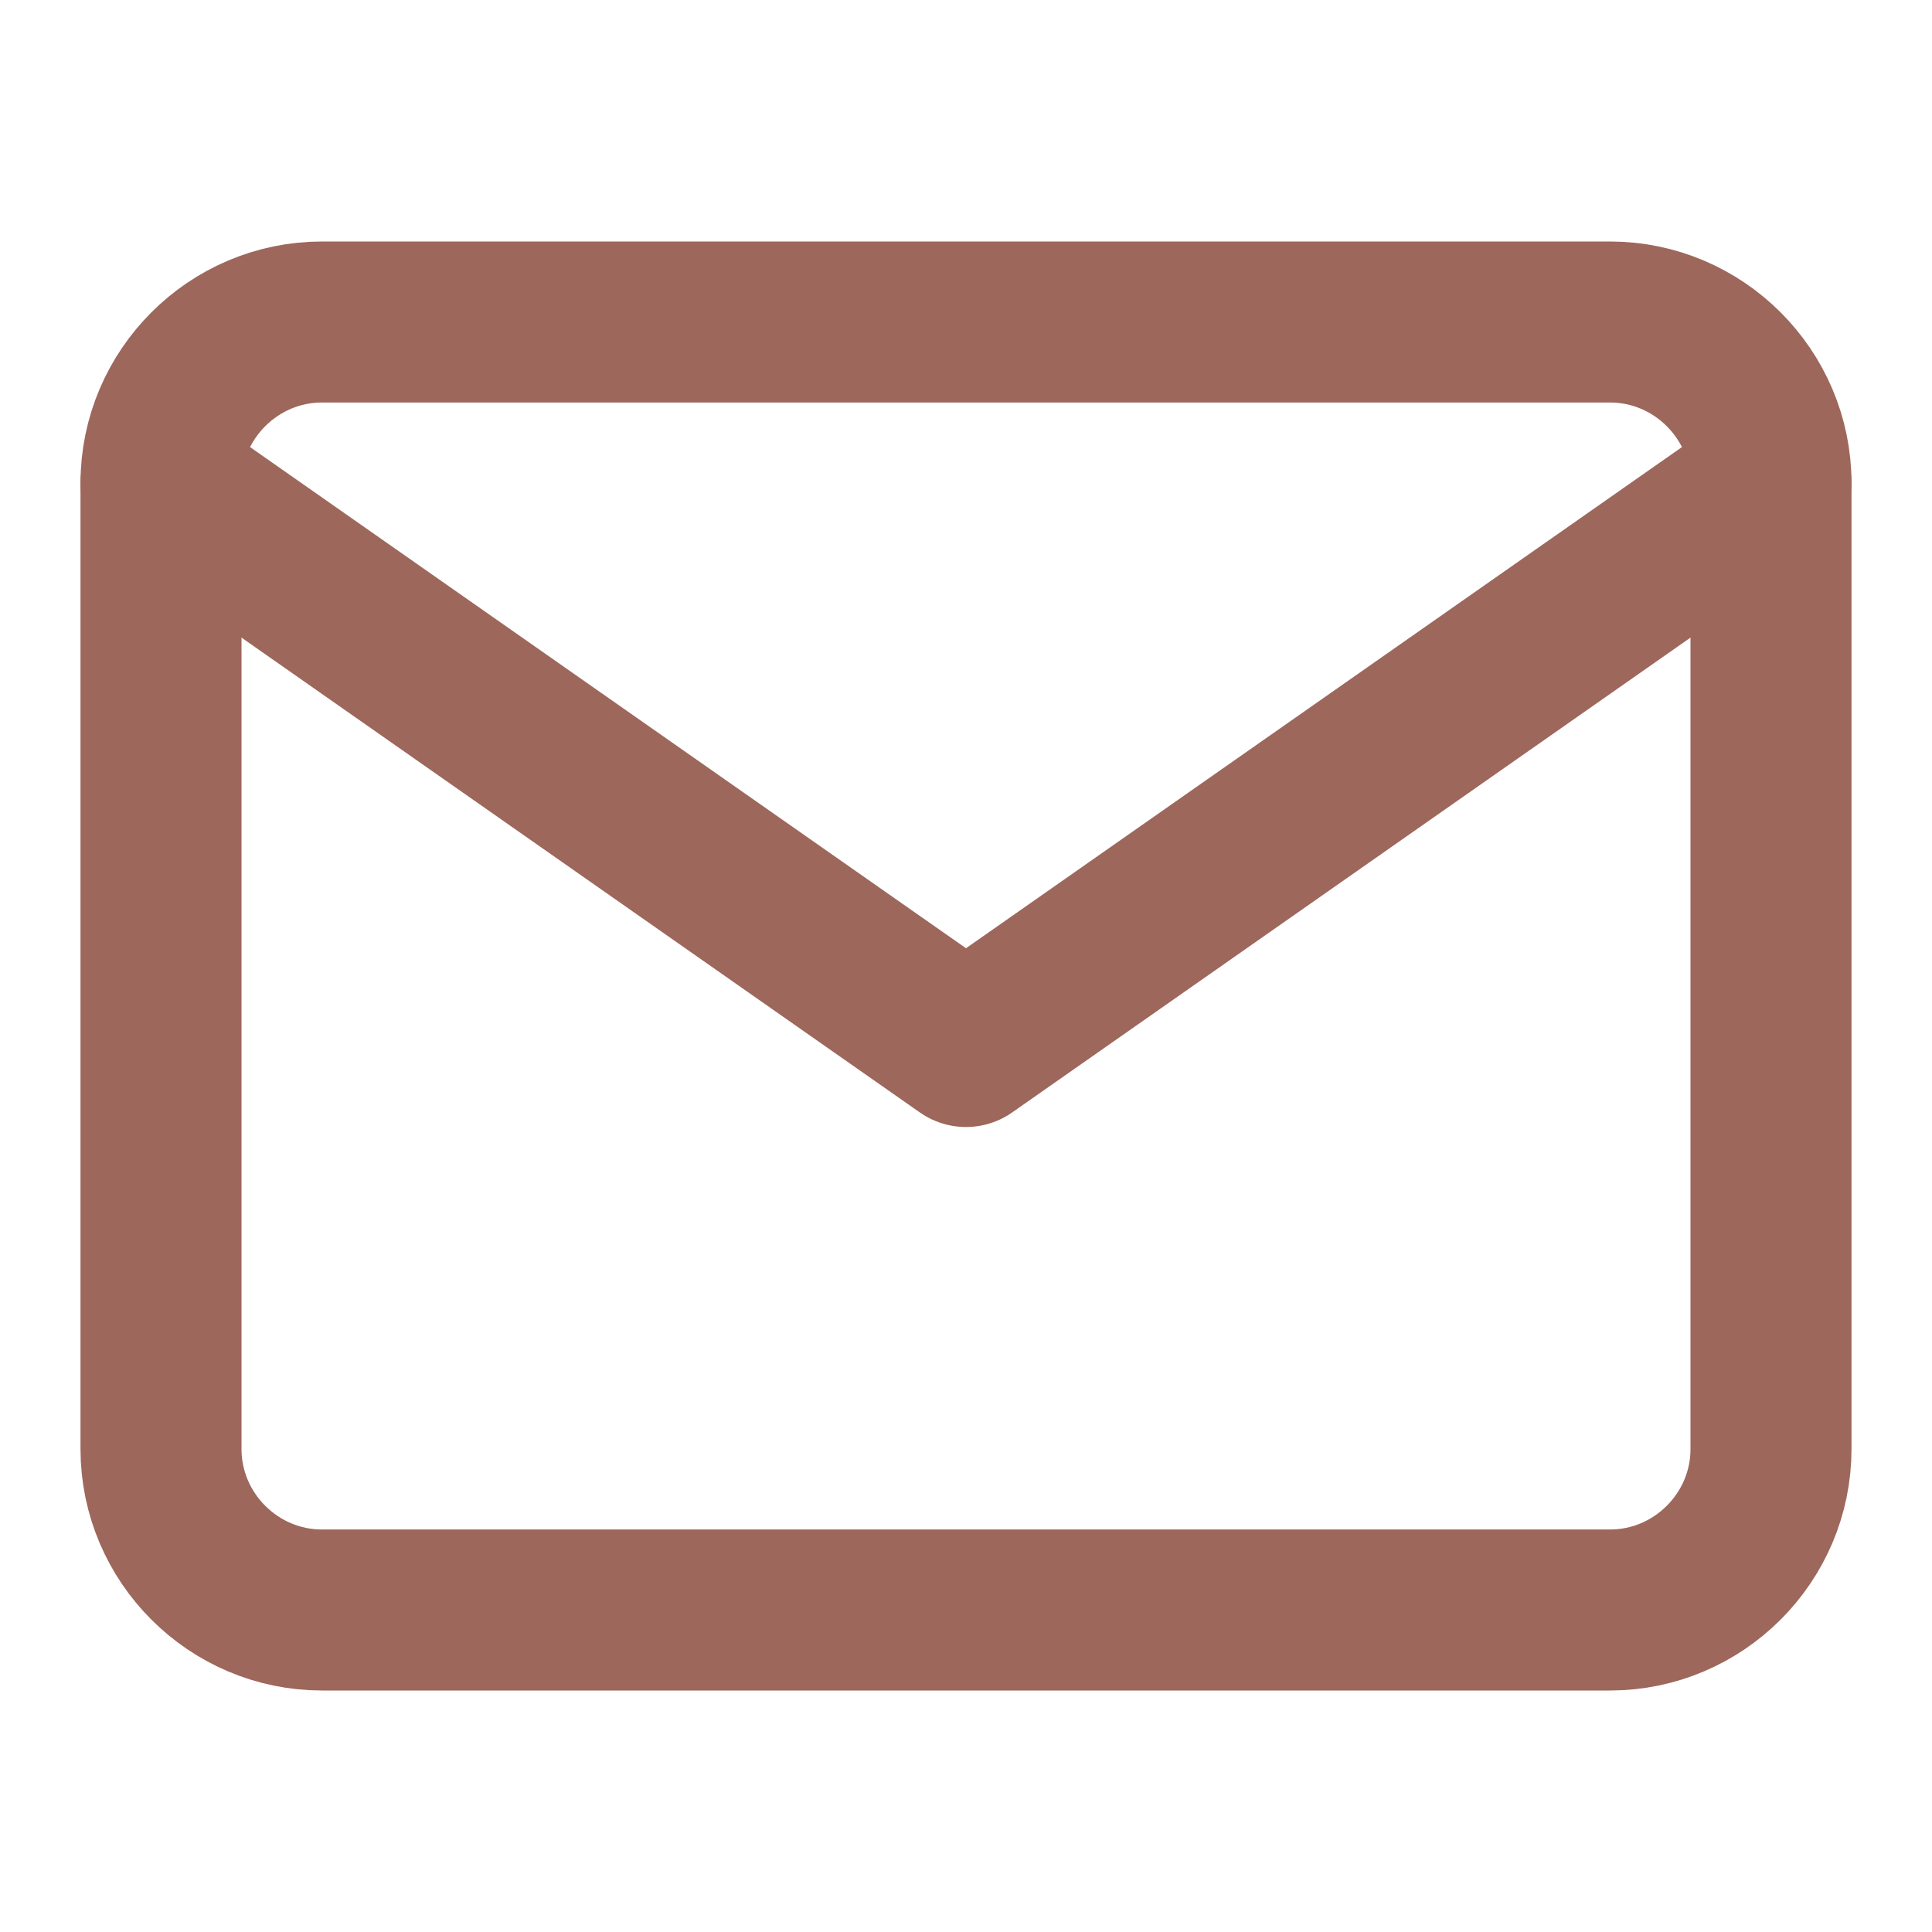
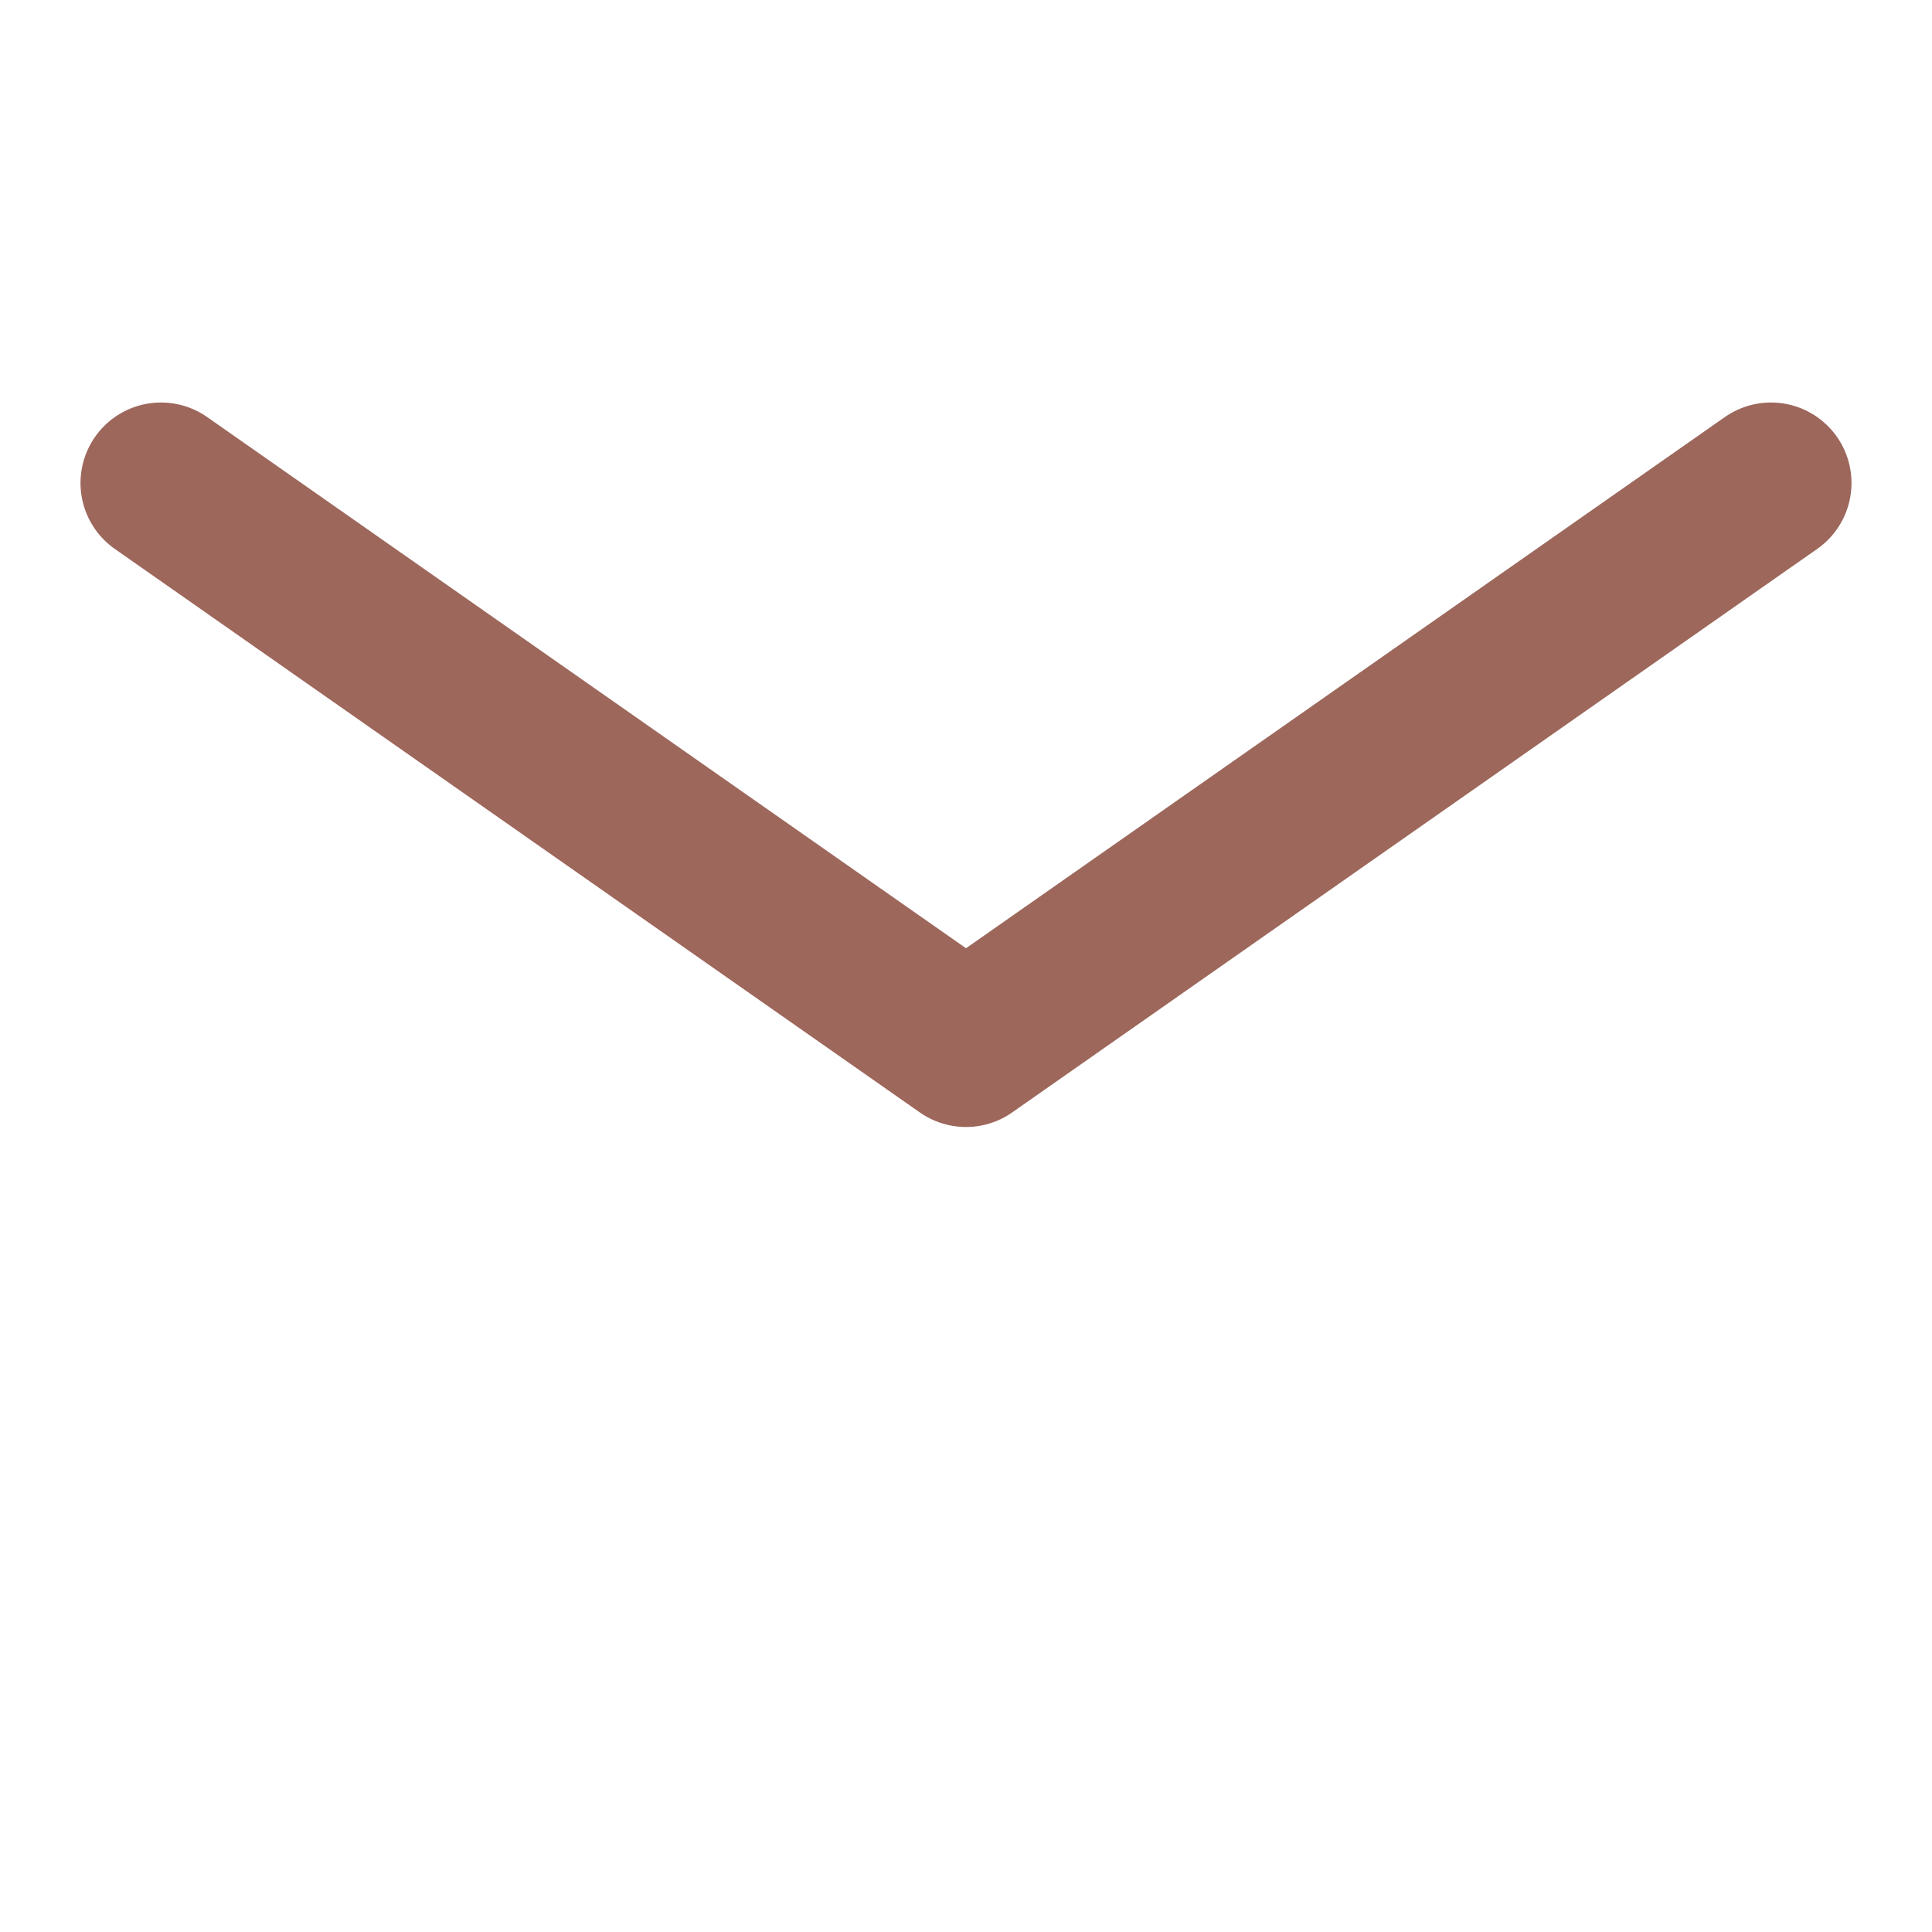
<svg xmlns="http://www.w3.org/2000/svg" width="24" height="24" viewBox="0 0 24 24" fill="none" stroke="#9D675C" stroke-width="2" stroke-linecap="round" stroke-linejoin="round" class="icon-graphics">
  <title>Mail icon</title>
-   <path d="M4 4h16c1.1 0 2 .9 2 2v12c0 1.1-.9 2-2 2H4c-1.1 0-2-.9-2-2V6c0-1.1.9-2 2-2z" />
  <polyline points="22,6 12,13 2,6" />
</svg>